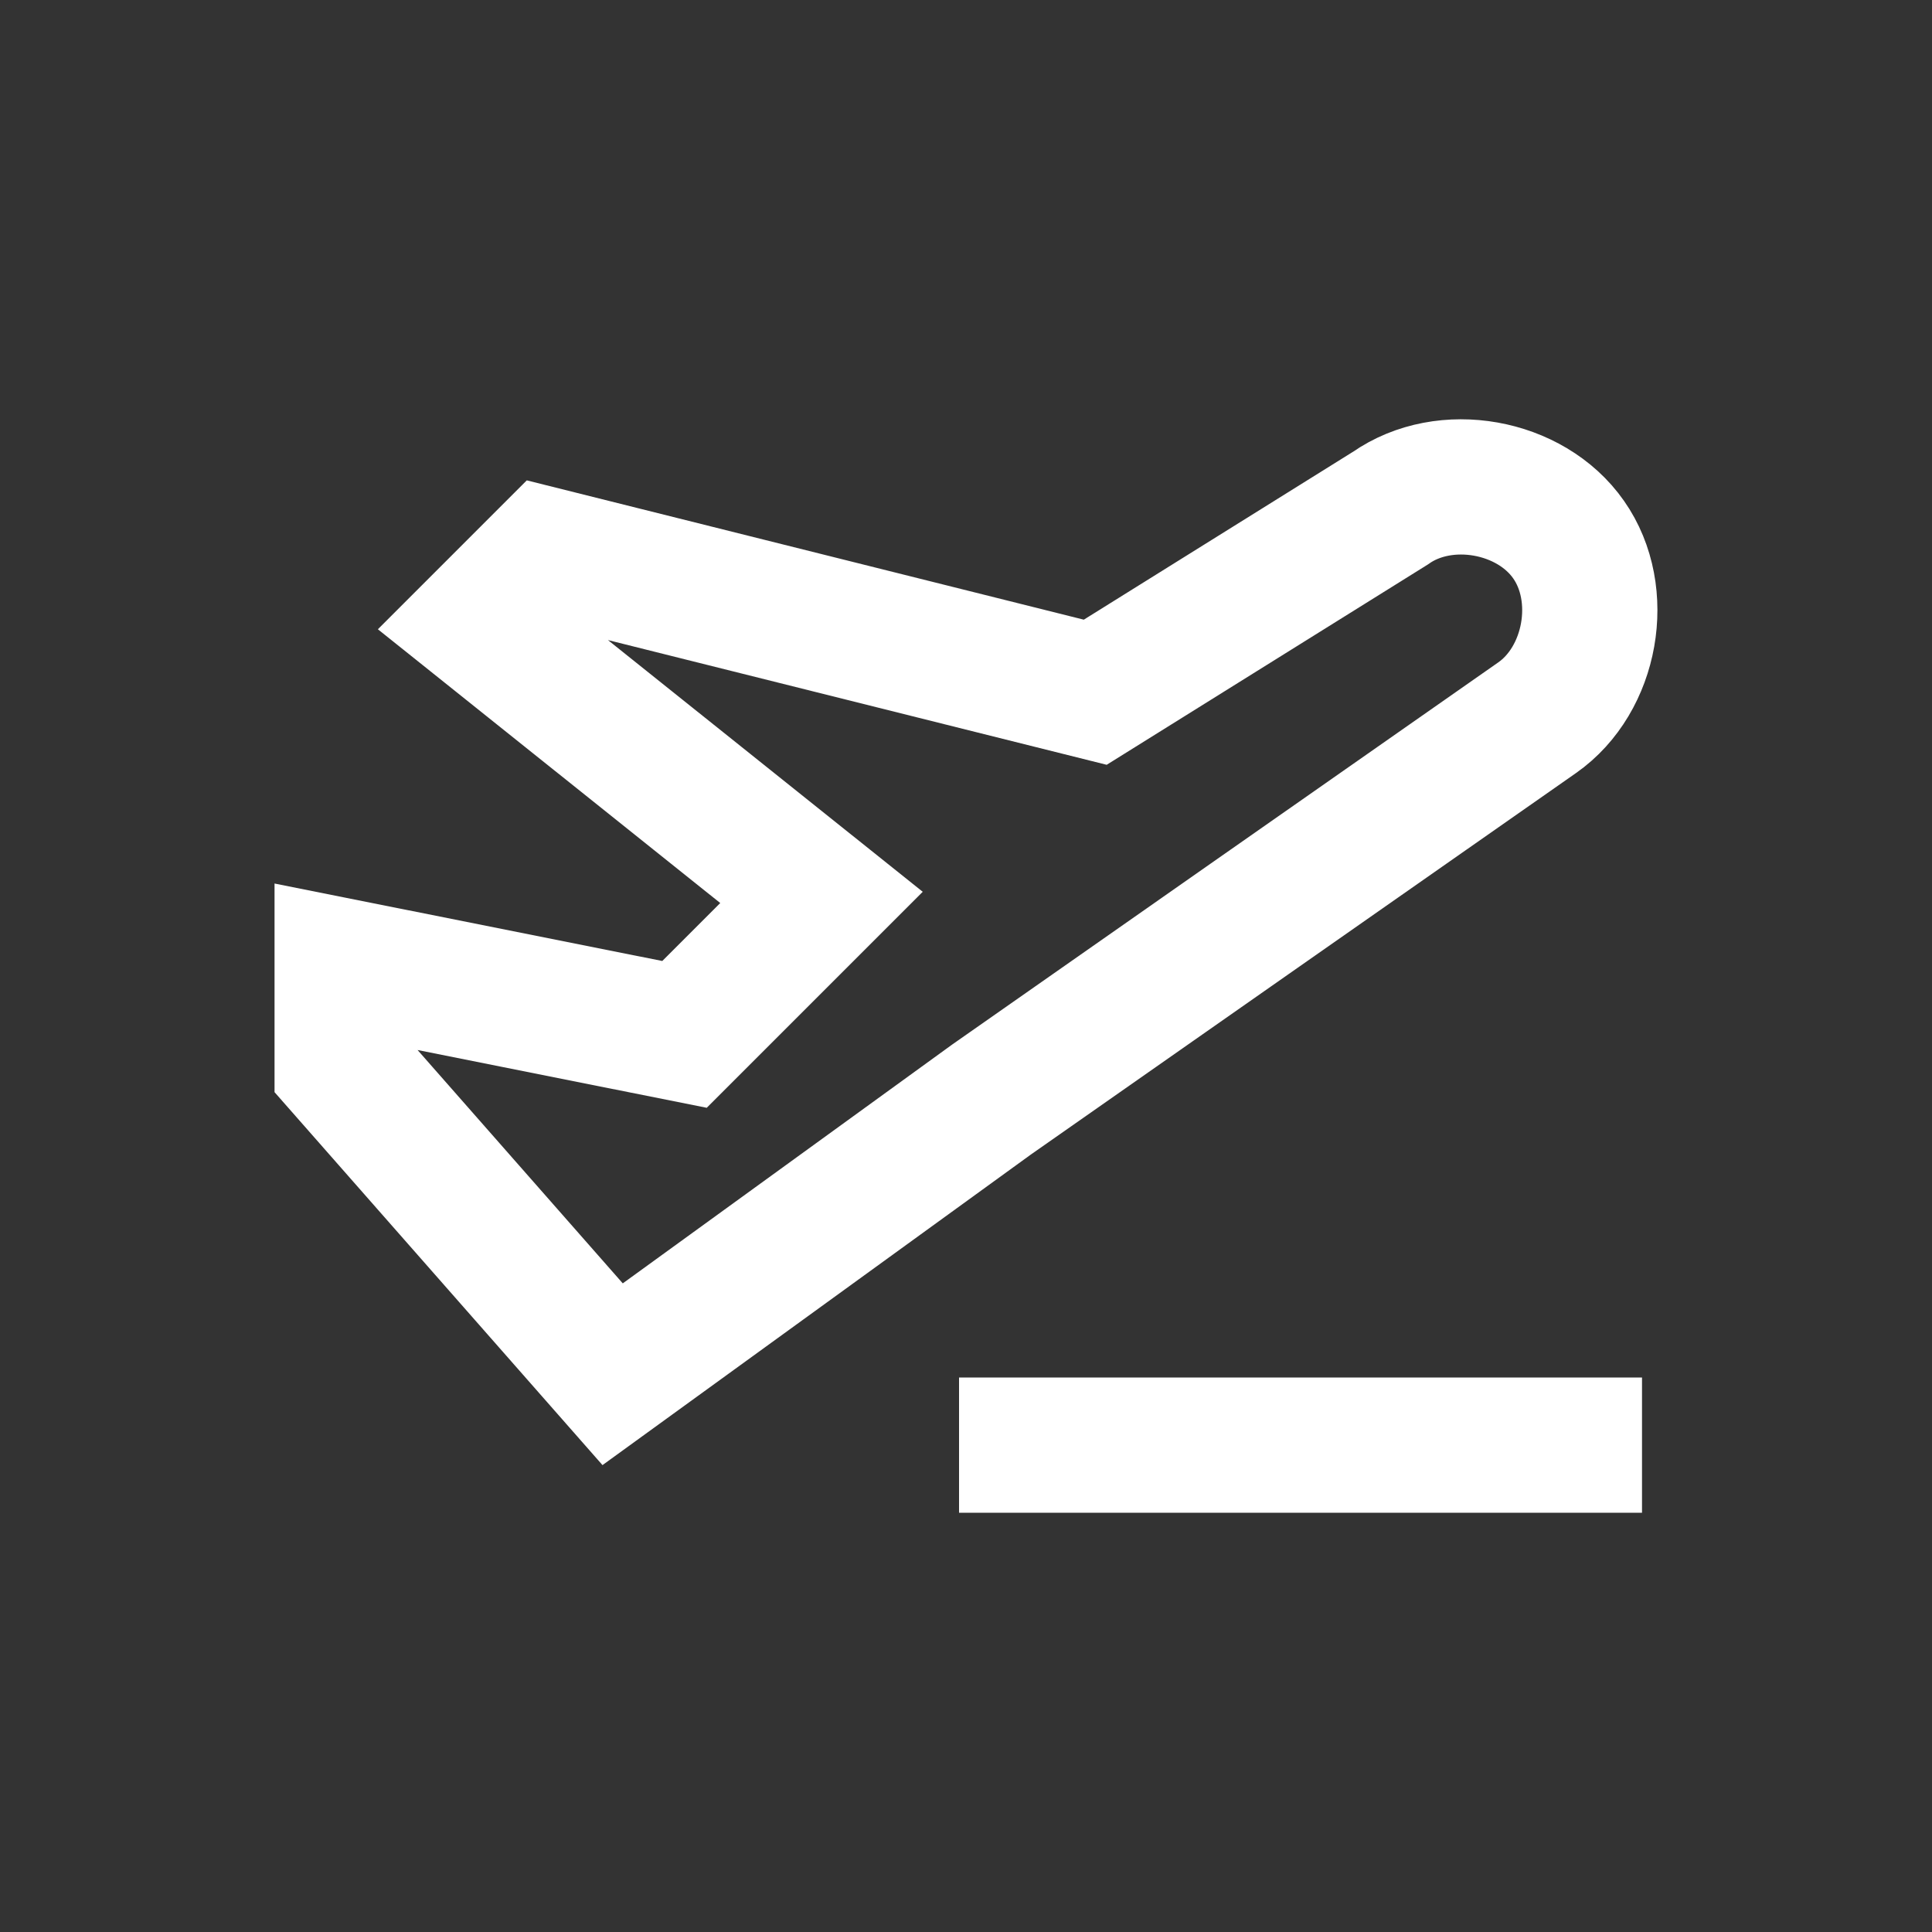
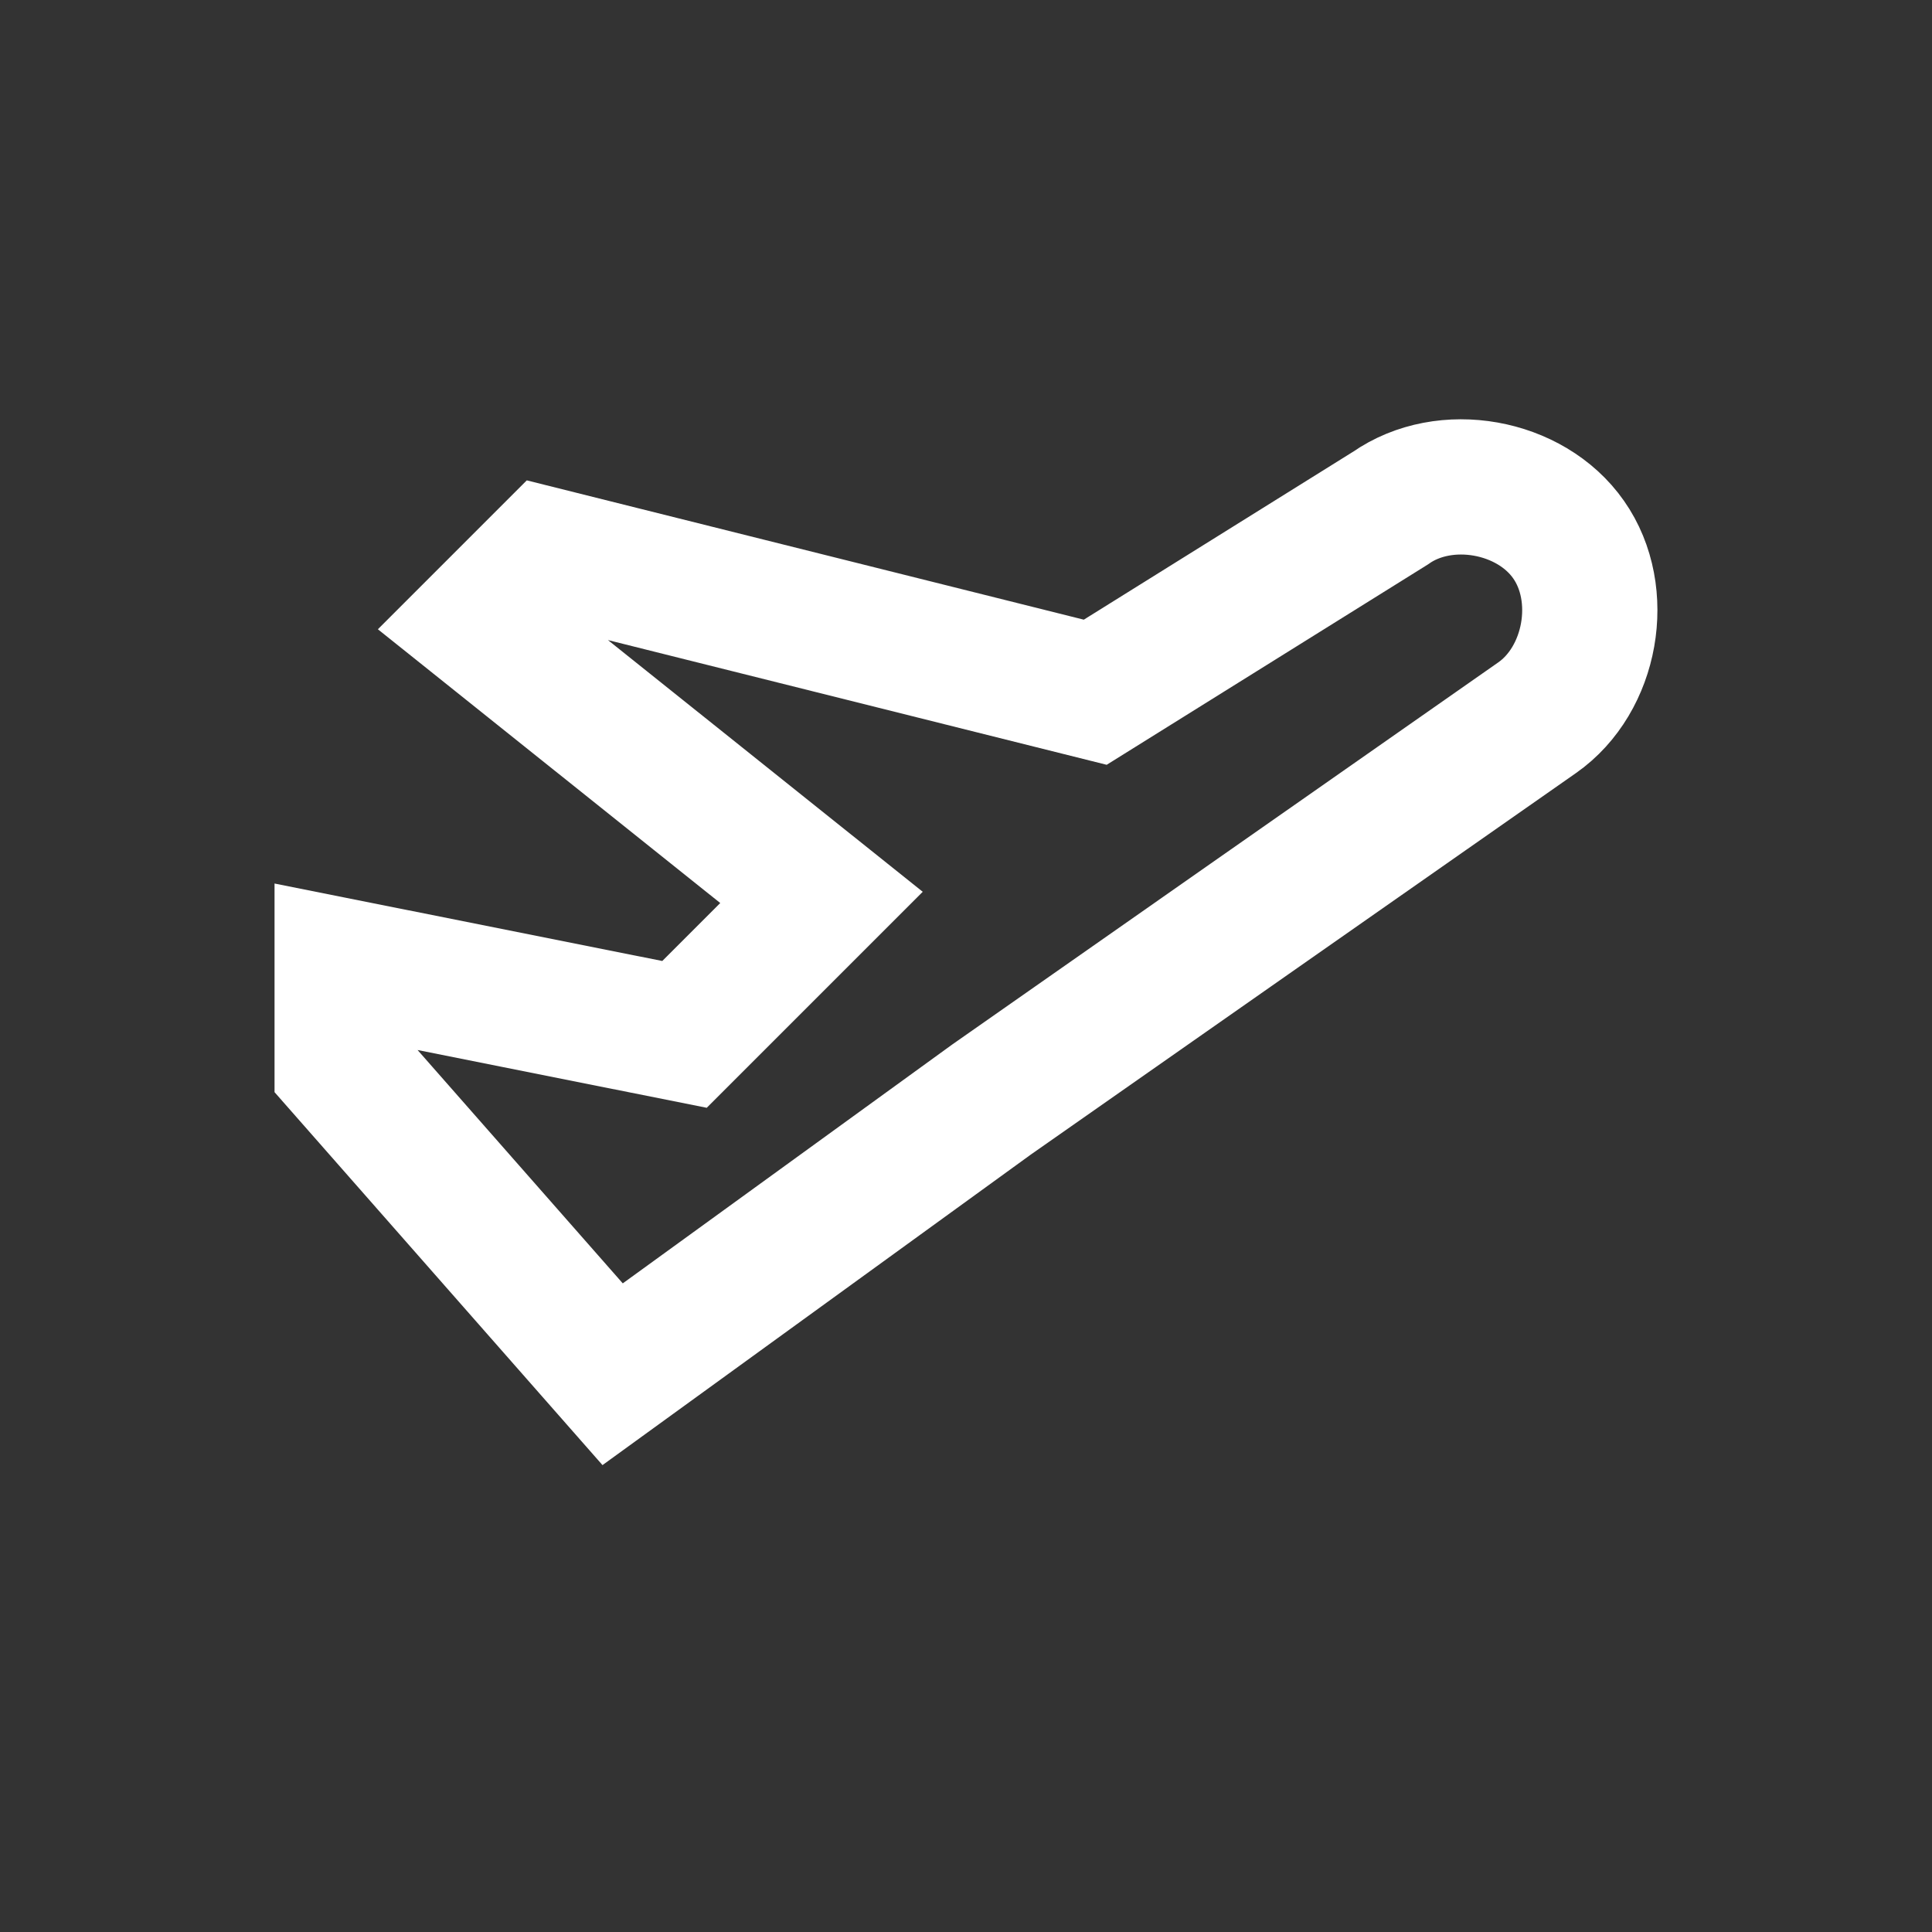
<svg xmlns="http://www.w3.org/2000/svg" id="Layer_1" data-name="Layer 1" viewBox="0 0 100 100">
  <rect x="0" y="0" width="100" height="100" fill="#333333" stroke="none" />
  <defs>
    <style>
      .cls-1 {
        fill: none;
        stroke: #fff;
        stroke-linecap: square;
        stroke-miterlimit: 10;
        stroke-width: 7px;
      }
    </style>
  </defs>
  <path class="cls-1" d="M17.71,55.21v-5.21l17.72,3.54,7.09-7.09-17.72-14.17,3.54-3.54,28.35,7.09,15.28-9.53c2.82-1.98,7.25-1.19,9.22,1.63h0c1.98,2.82,1.19,7.25-1.63,9.22l-14.88,10.41-13.37,9.36-19.6,14.21-14-15.92Z" />
-   <line class="cls-1" x1="53.14" y1="74.8" x2="81.49" y2="74.8" />
</svg>